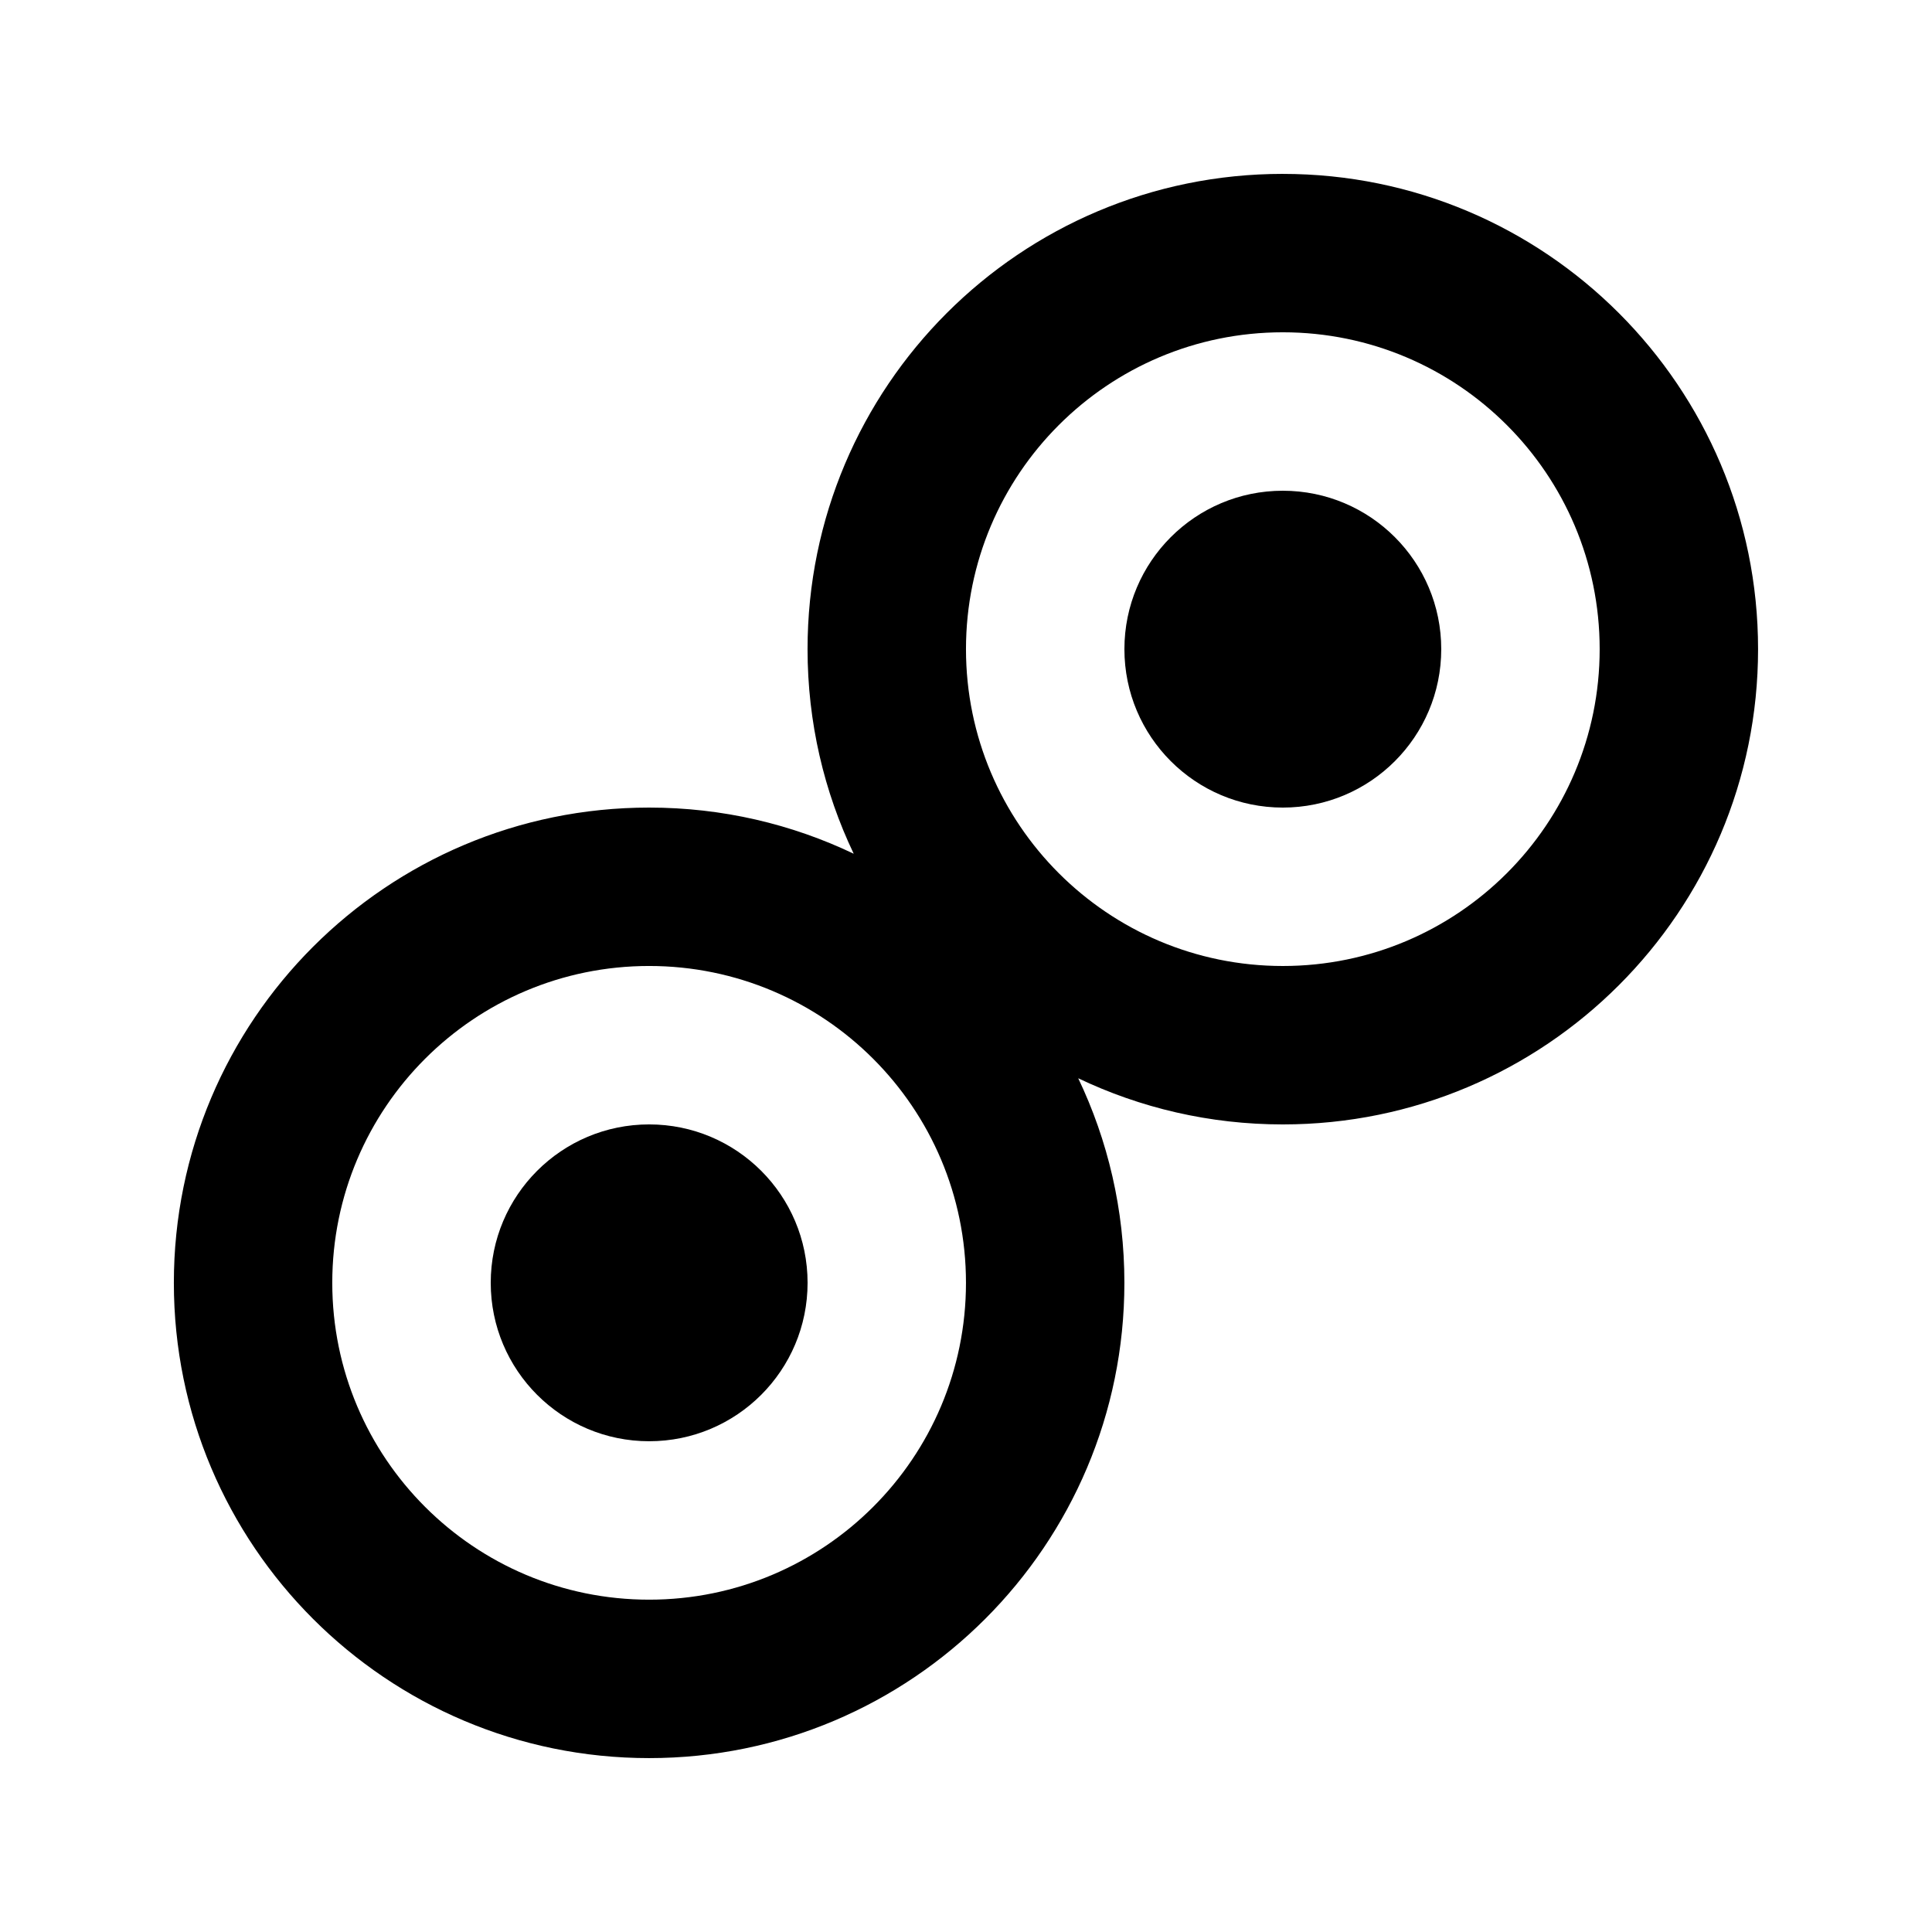
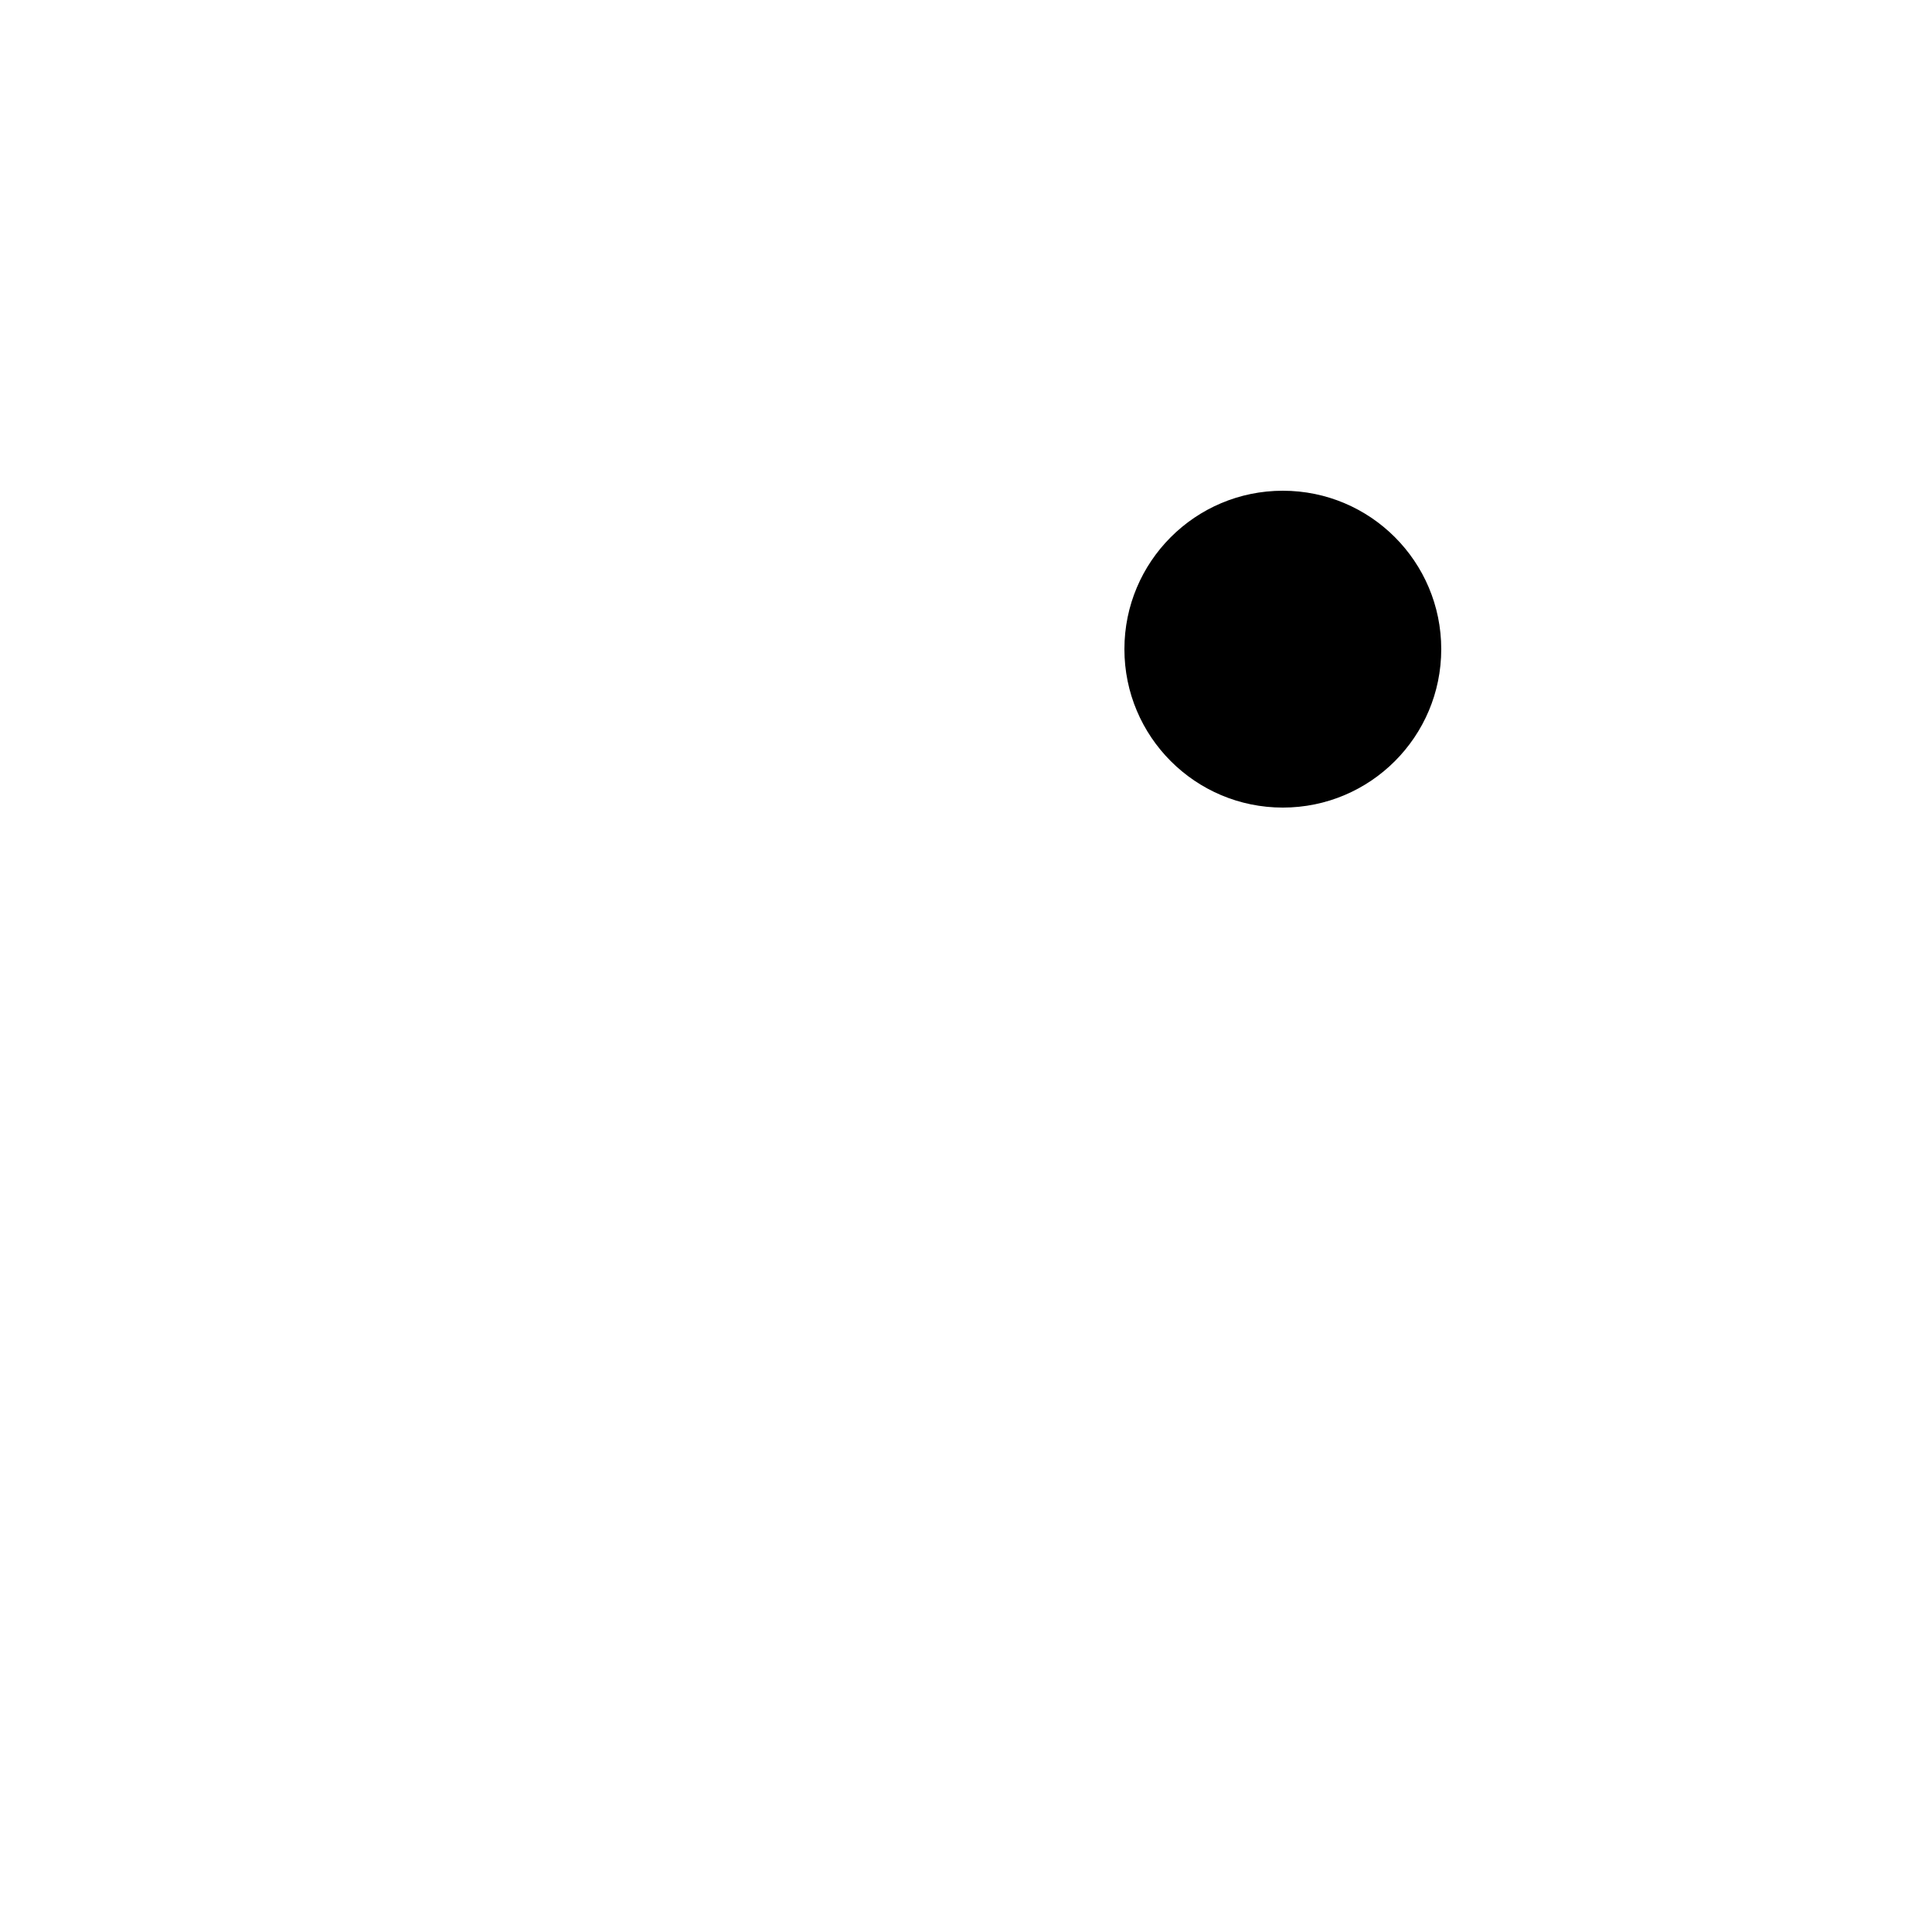
<svg xmlns="http://www.w3.org/2000/svg" fill="#000000" width="800px" height="800px" version="1.1" viewBox="144 144 512 512">
  <g>
    <path d="m483.96 274.05c-23.188 0-41.98 18.797-41.98 41.984s18.793 41.984 41.98 41.984c23.191 0 41.984-18.797 41.984-41.984s-18.793-41.984-41.984-41.984z" />
-     <path d="m274.05 483.96c0-23.188 18.797-41.98 41.984-41.98s41.984 18.793 41.984 41.98c0 23.191-18.797 41.984-41.984 41.984s-41.984-18.793-41.984-41.984z" />
-     <path d="m483.96 190.08c-69.559 0-125.95 56.391-125.95 125.95 0 19.41 4.391 37.797 12.234 54.219-16.422-7.844-34.809-12.234-54.219-12.234-69.562 0-125.95 56.391-125.95 125.95 0 69.562 56.391 125.95 125.95 125.95 69.559 0 125.95-56.391 125.95-125.95 0-19.41-4.394-37.797-12.234-54.215 16.418 7.84 34.805 12.234 54.215 12.234 69.562 0 125.95-56.395 125.95-125.95 0-69.562-56.391-125.95-125.95-125.95zm-83.965 125.95c0-46.375 37.594-83.969 83.965-83.969 46.375 0 83.969 37.594 83.969 83.969 0 46.371-37.594 83.969-83.969 83.969-46.371 0-83.965-37.598-83.965-83.969zm-167.94 167.93c0-46.371 37.594-83.965 83.969-83.965 46.371 0 83.969 37.594 83.969 83.965 0 46.375-37.598 83.969-83.969 83.969-46.375 0-83.969-37.594-83.969-83.969z" fill-rule="evenodd" />
  </g>
</svg>